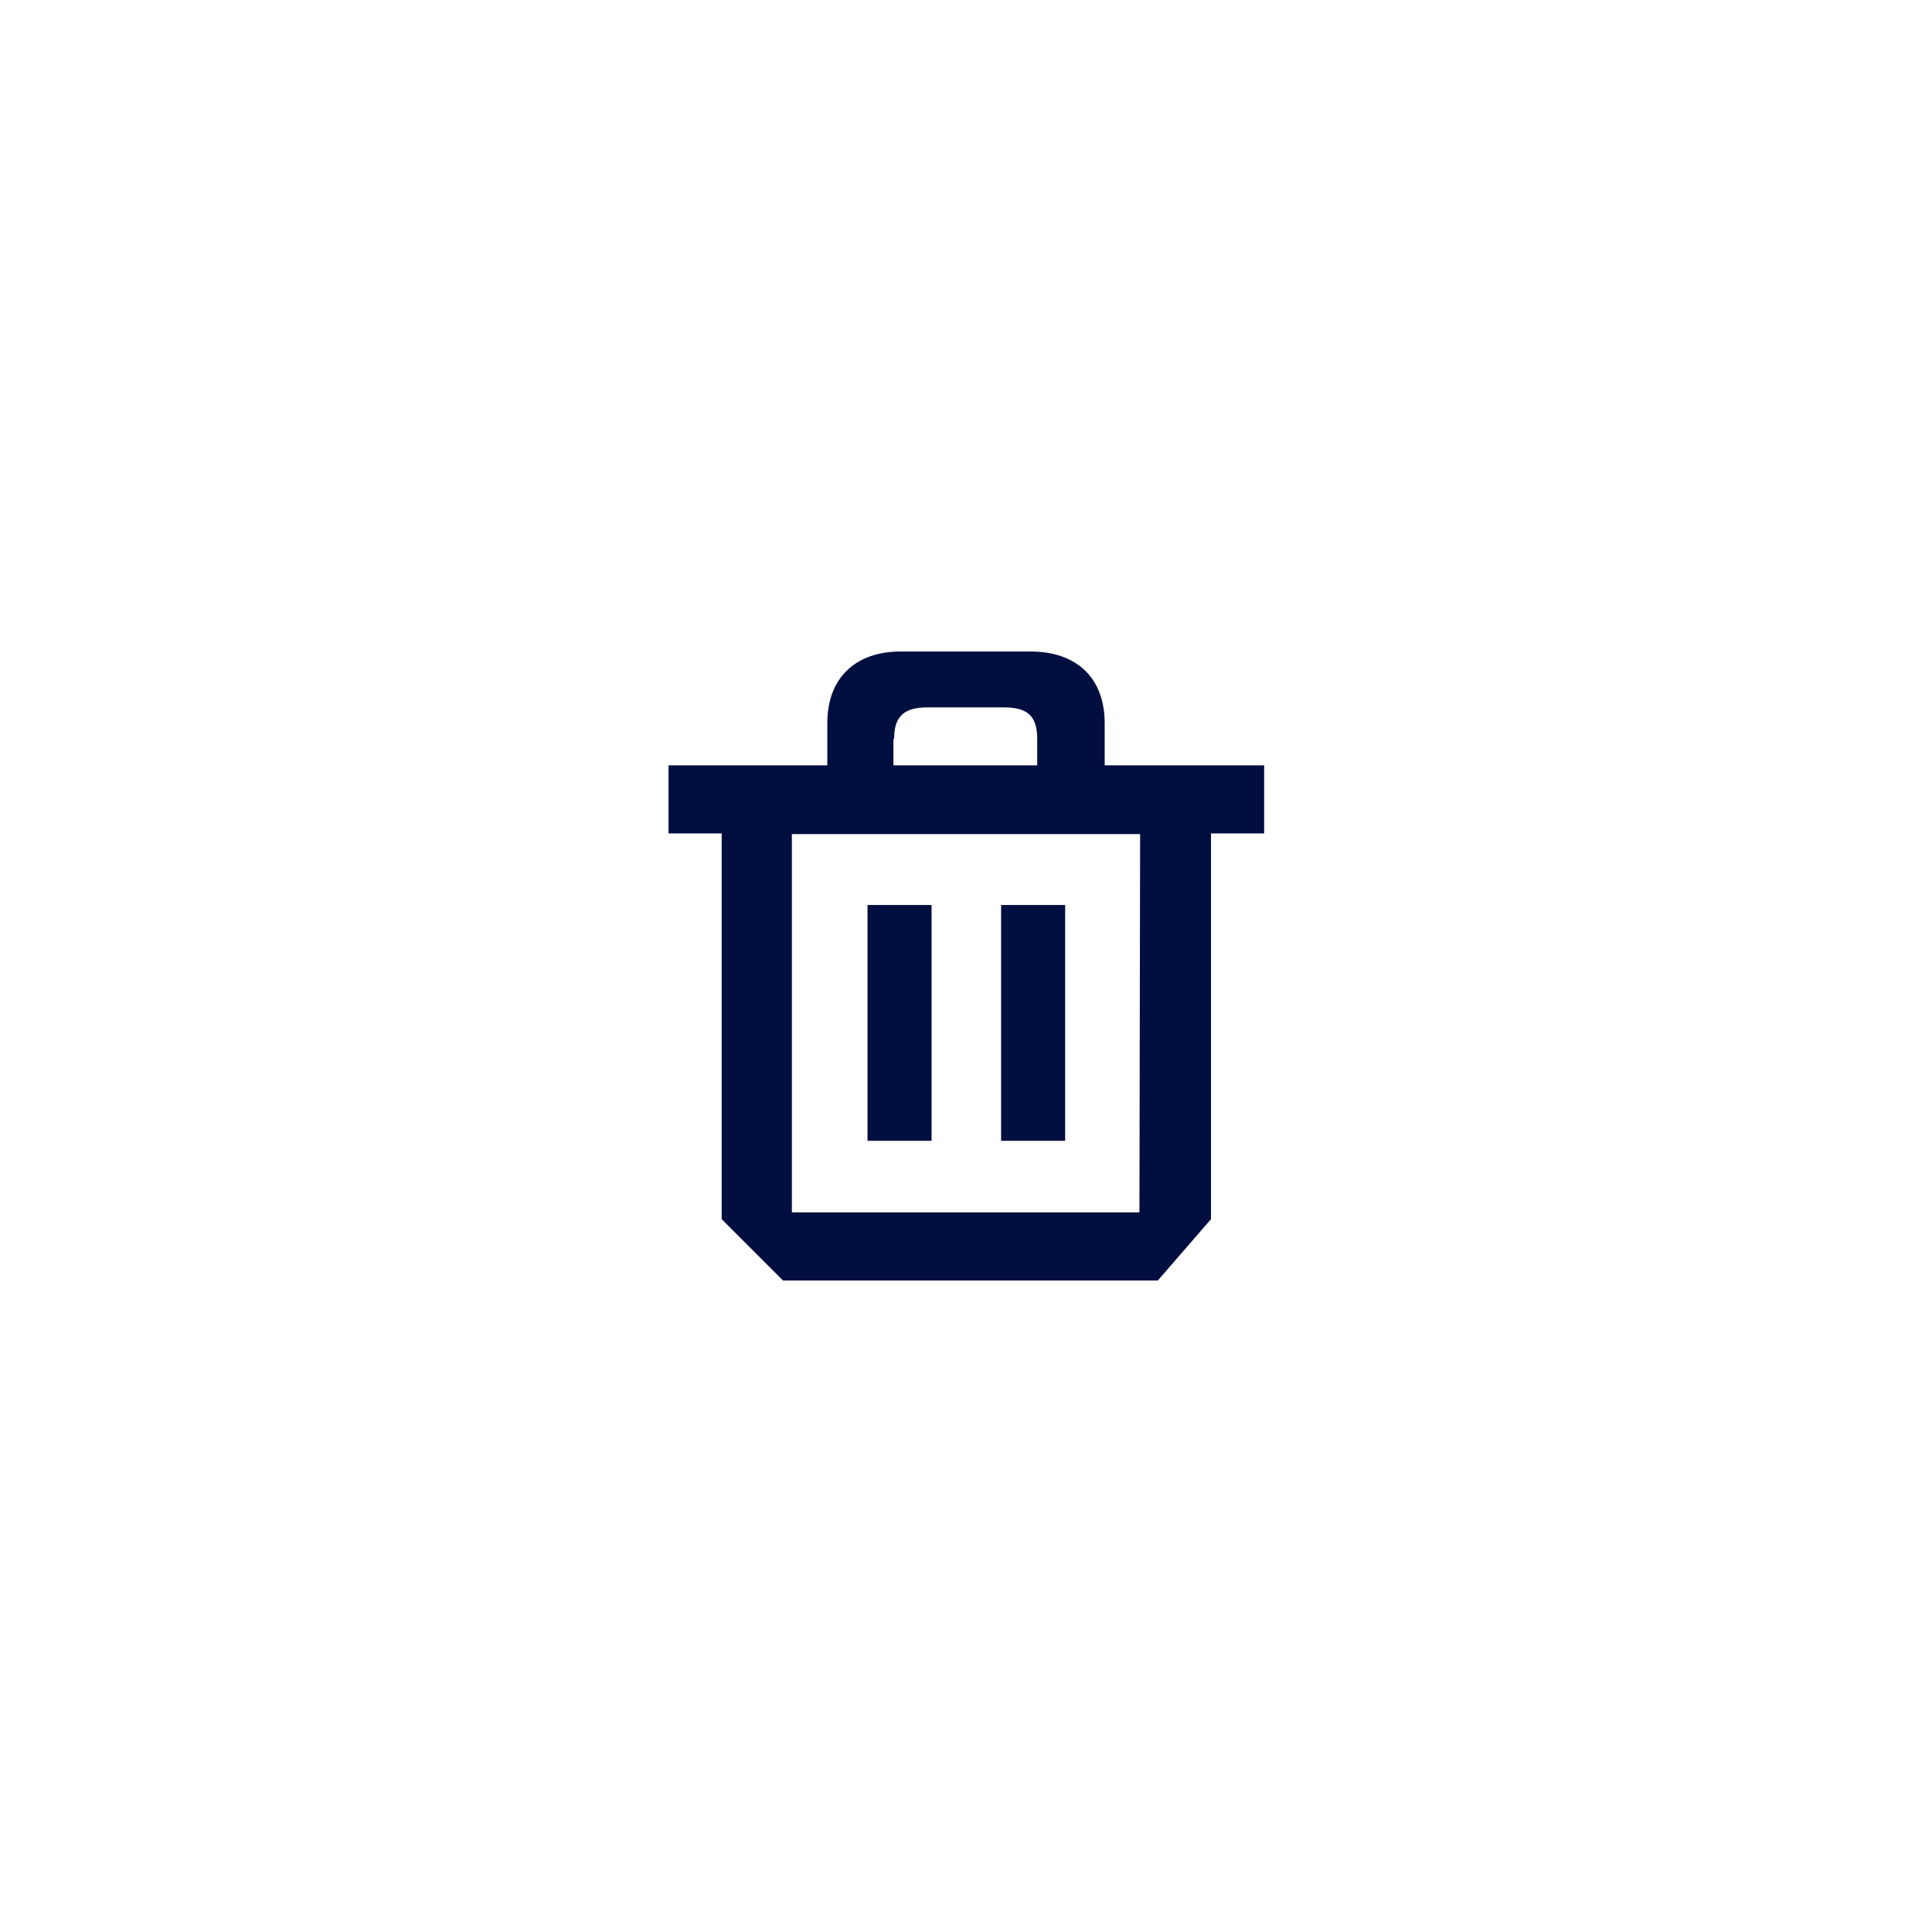
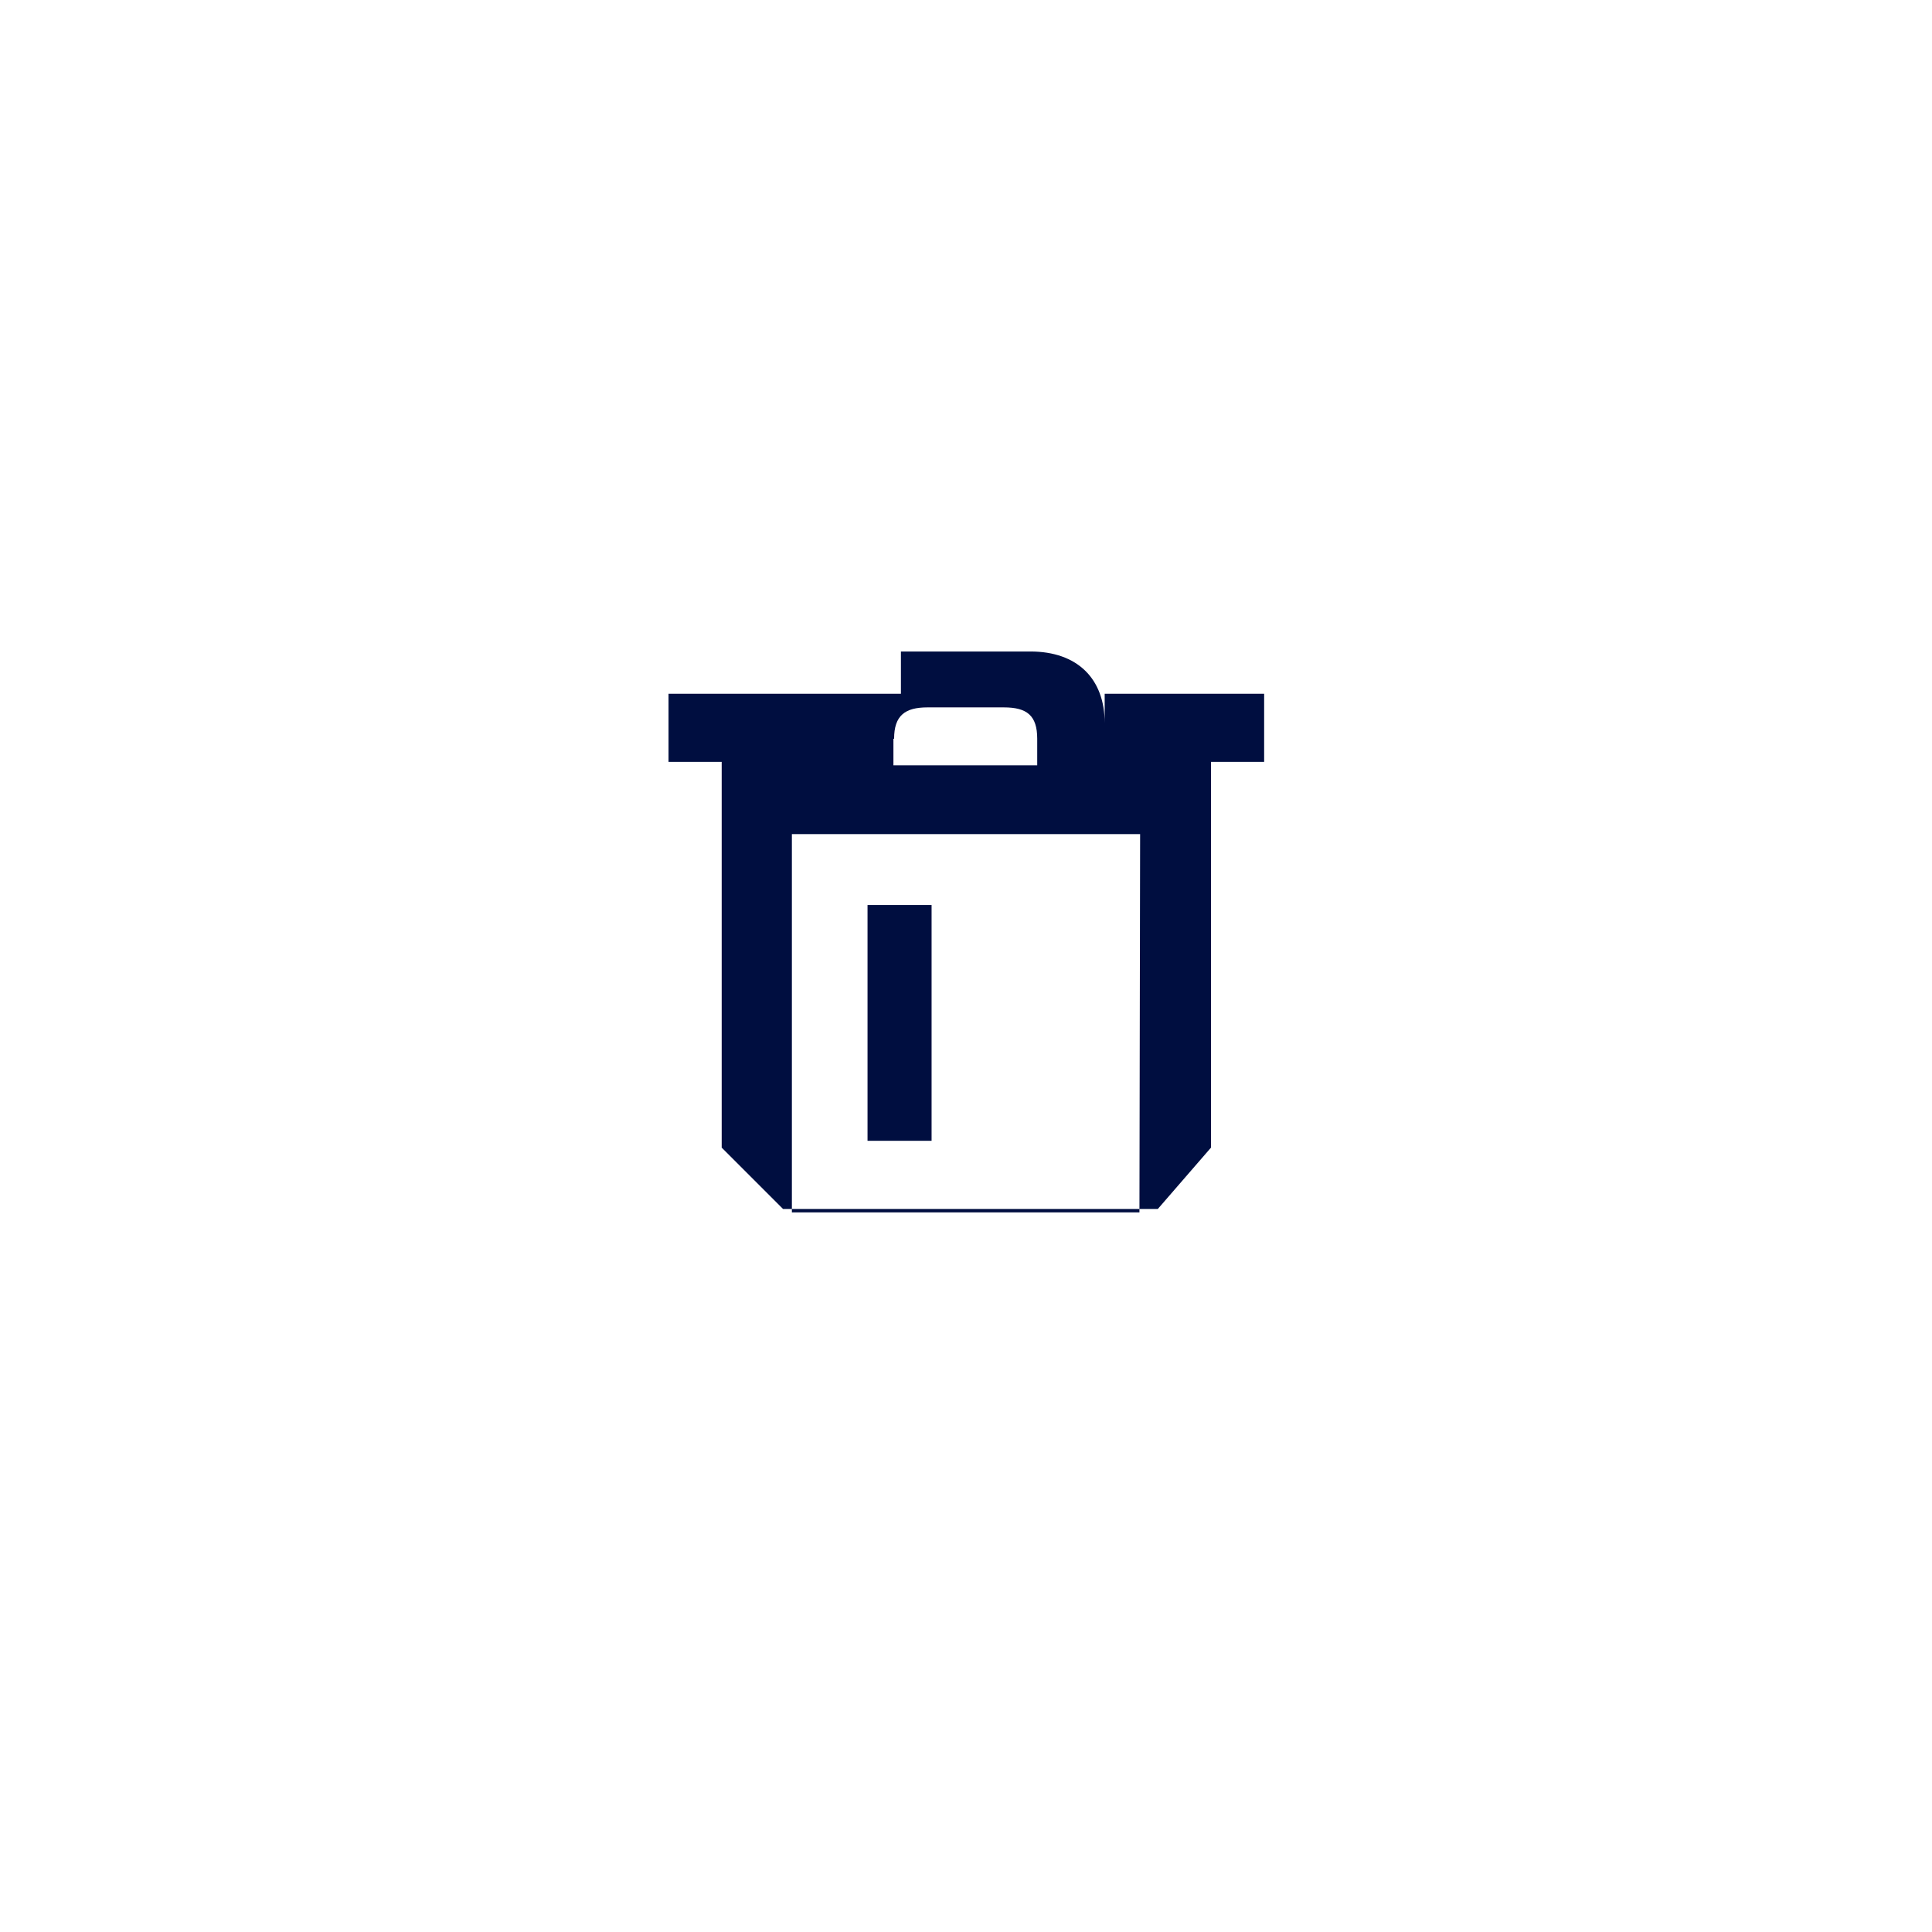
<svg xmlns="http://www.w3.org/2000/svg" version="1.1" id="Layer_1" x="0px" y="0px" viewBox="0 0 283.5 283.5" style="enable-background:new 0 0 283.5 283.5;" xml:space="preserve">
  <style type="text/css"> .st0{fill:#FFFFFF;} .st1{fill:#000E40;} </style>
  <rect class="st0" width="283.5" height="283.5" />
  <g>
-     <path class="st1" d="M162.1,112.3v-6.2c0-6.5-4-10.5-10.9-10.5h-19c-6.8,0-10.8,4-10.8,10.5v6.2H98.1v10h7.8v56.6l9,9h55l7.8-9 v-56.6h7.8v-10H162.1z M131.2,108.4c0-3.4,1.6-4.6,4.9-4.6h11.2c3.4,0,4.9,1.2,4.9,4.6v3.9h-21.1V108.4z M167.2,177.9h-51v-55.5 h5.2h9.8h21.1h9.9h5.1L167.2,177.9L167.2,177.9z" />
-     <rect x="146.9" y="132.8" class="st1" width="9.4" height="34.6" />
+     <path class="st1" d="M162.1,112.3v-6.2c0-6.5-4-10.5-10.9-10.5h-19v6.2H98.1v10h7.8v56.6l9,9h55l7.8-9 v-56.6h7.8v-10H162.1z M131.2,108.4c0-3.4,1.6-4.6,4.9-4.6h11.2c3.4,0,4.9,1.2,4.9,4.6v3.9h-21.1V108.4z M167.2,177.9h-51v-55.5 h5.2h9.8h21.1h9.9h5.1L167.2,177.9L167.2,177.9z" />
    <rect x="127.3" y="132.8" class="st1" width="9.4" height="34.6" />
  </g>
</svg>